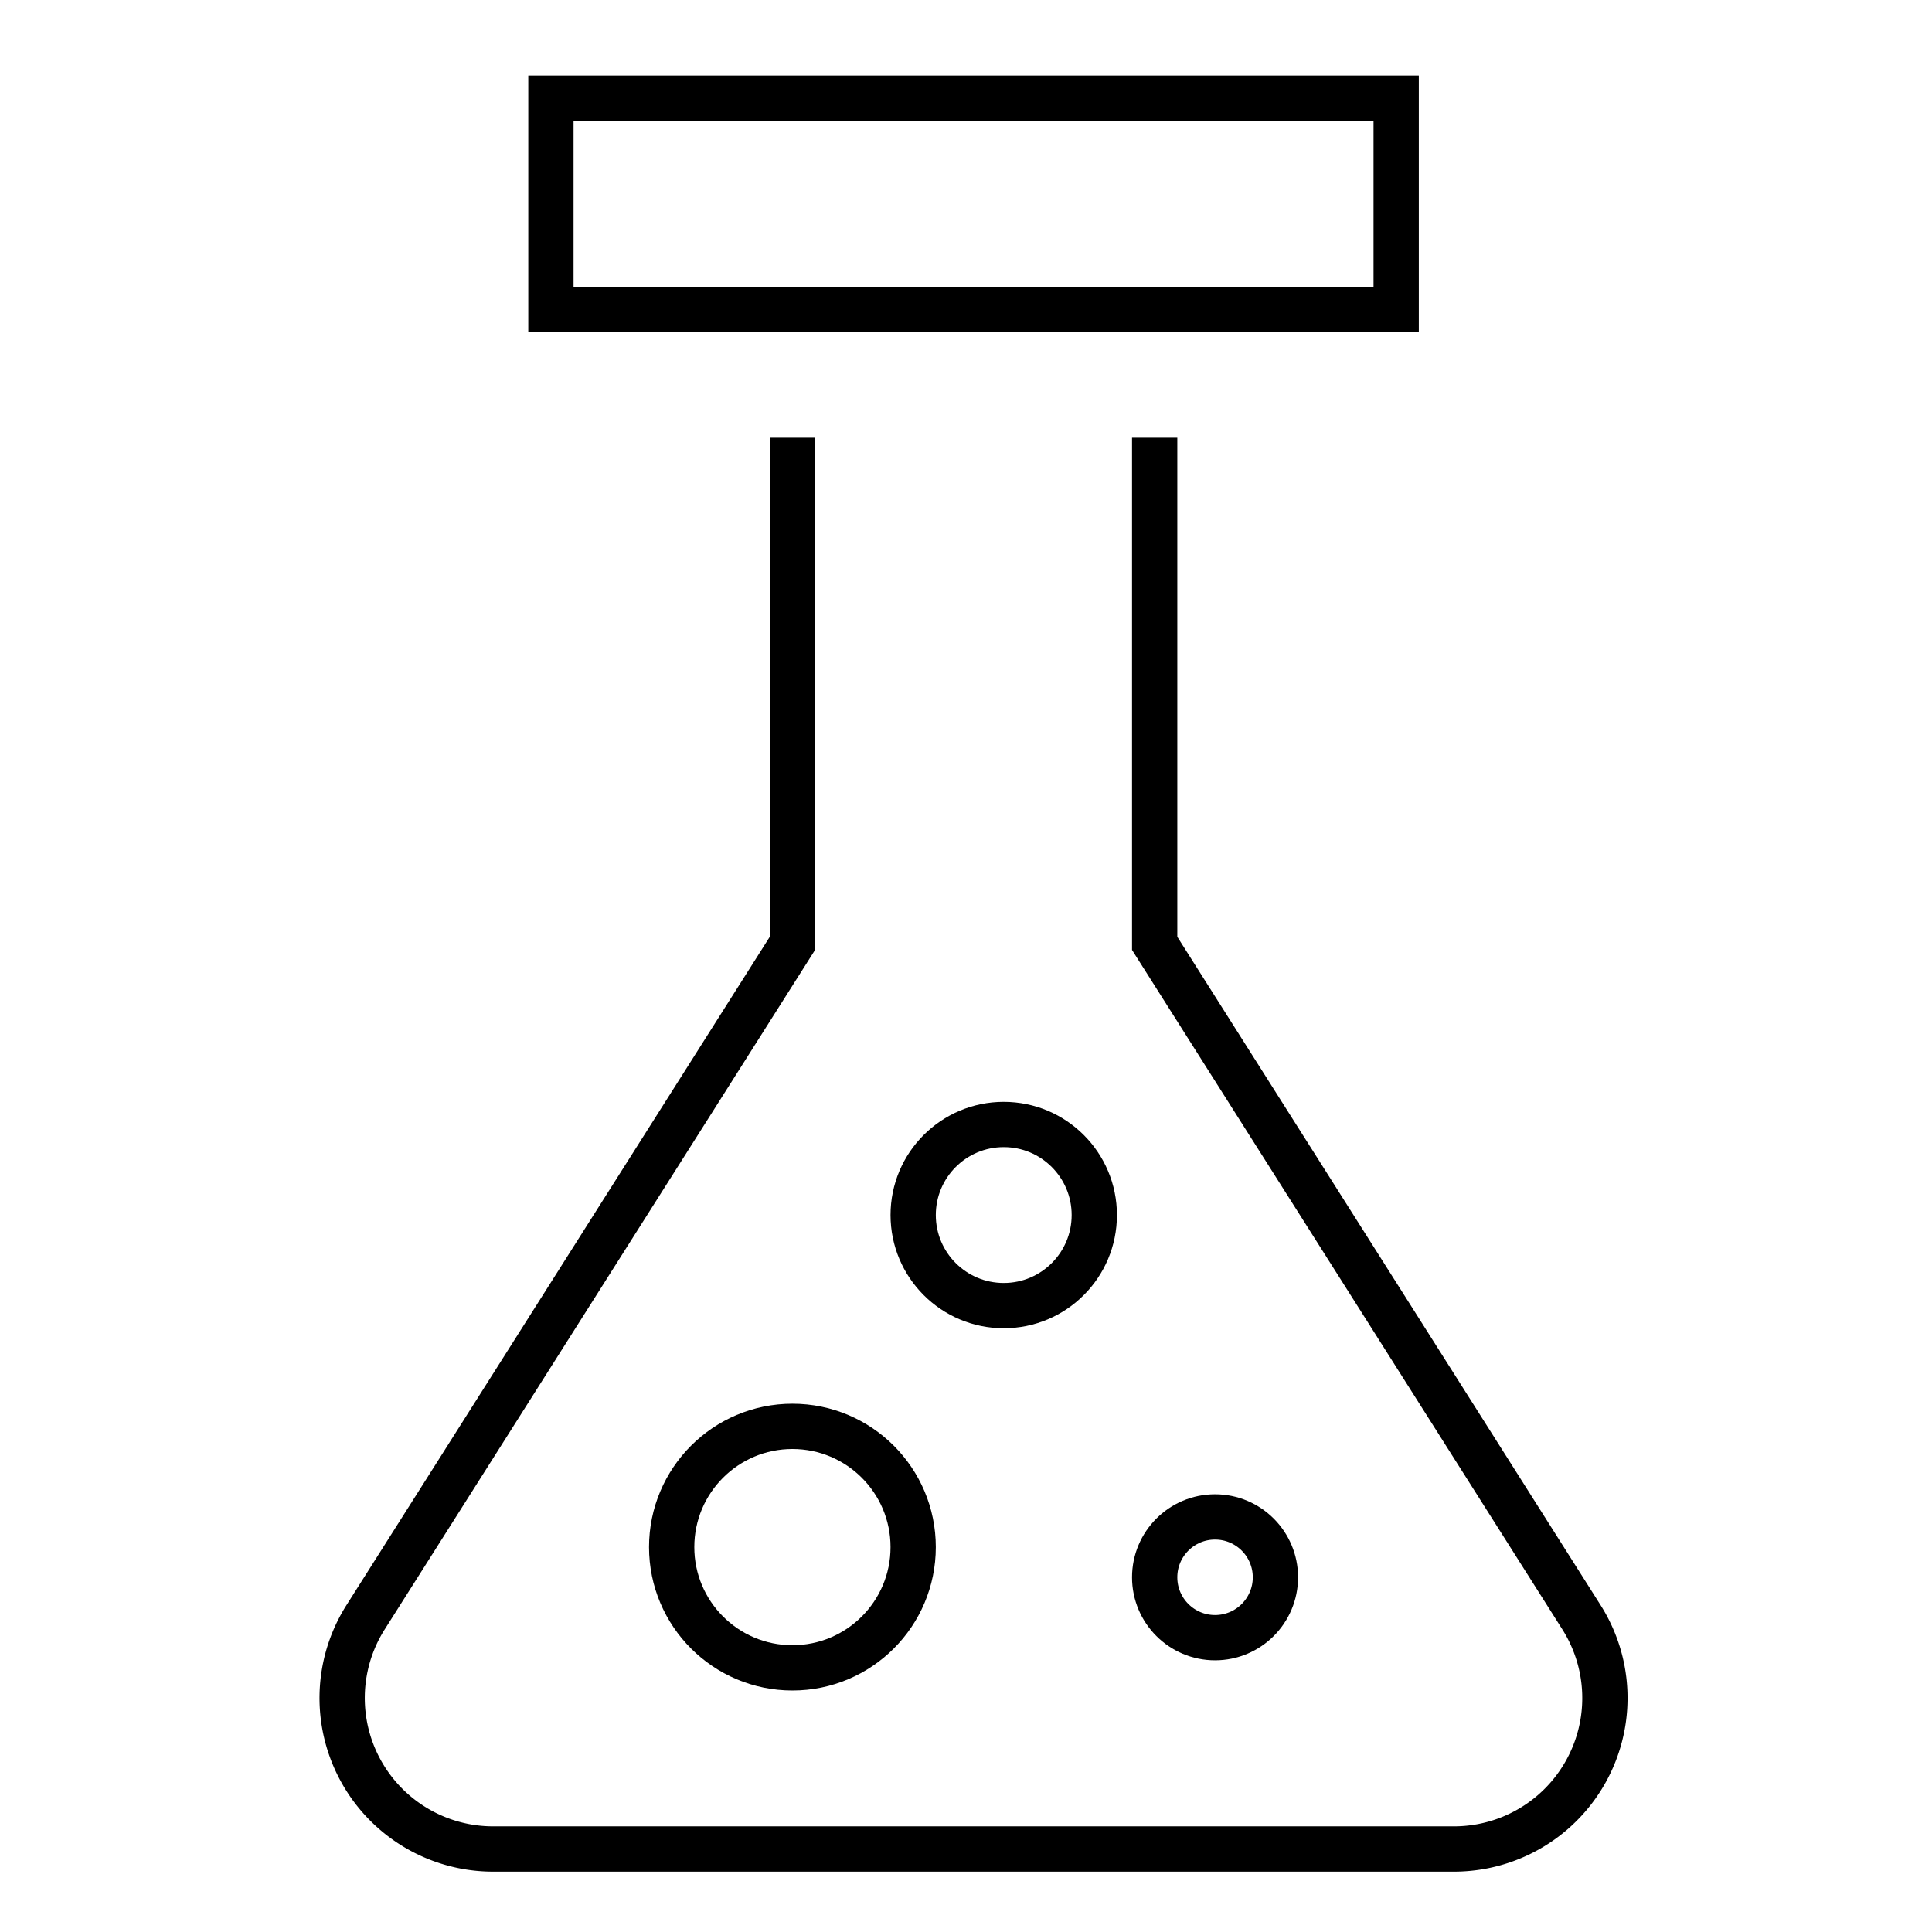
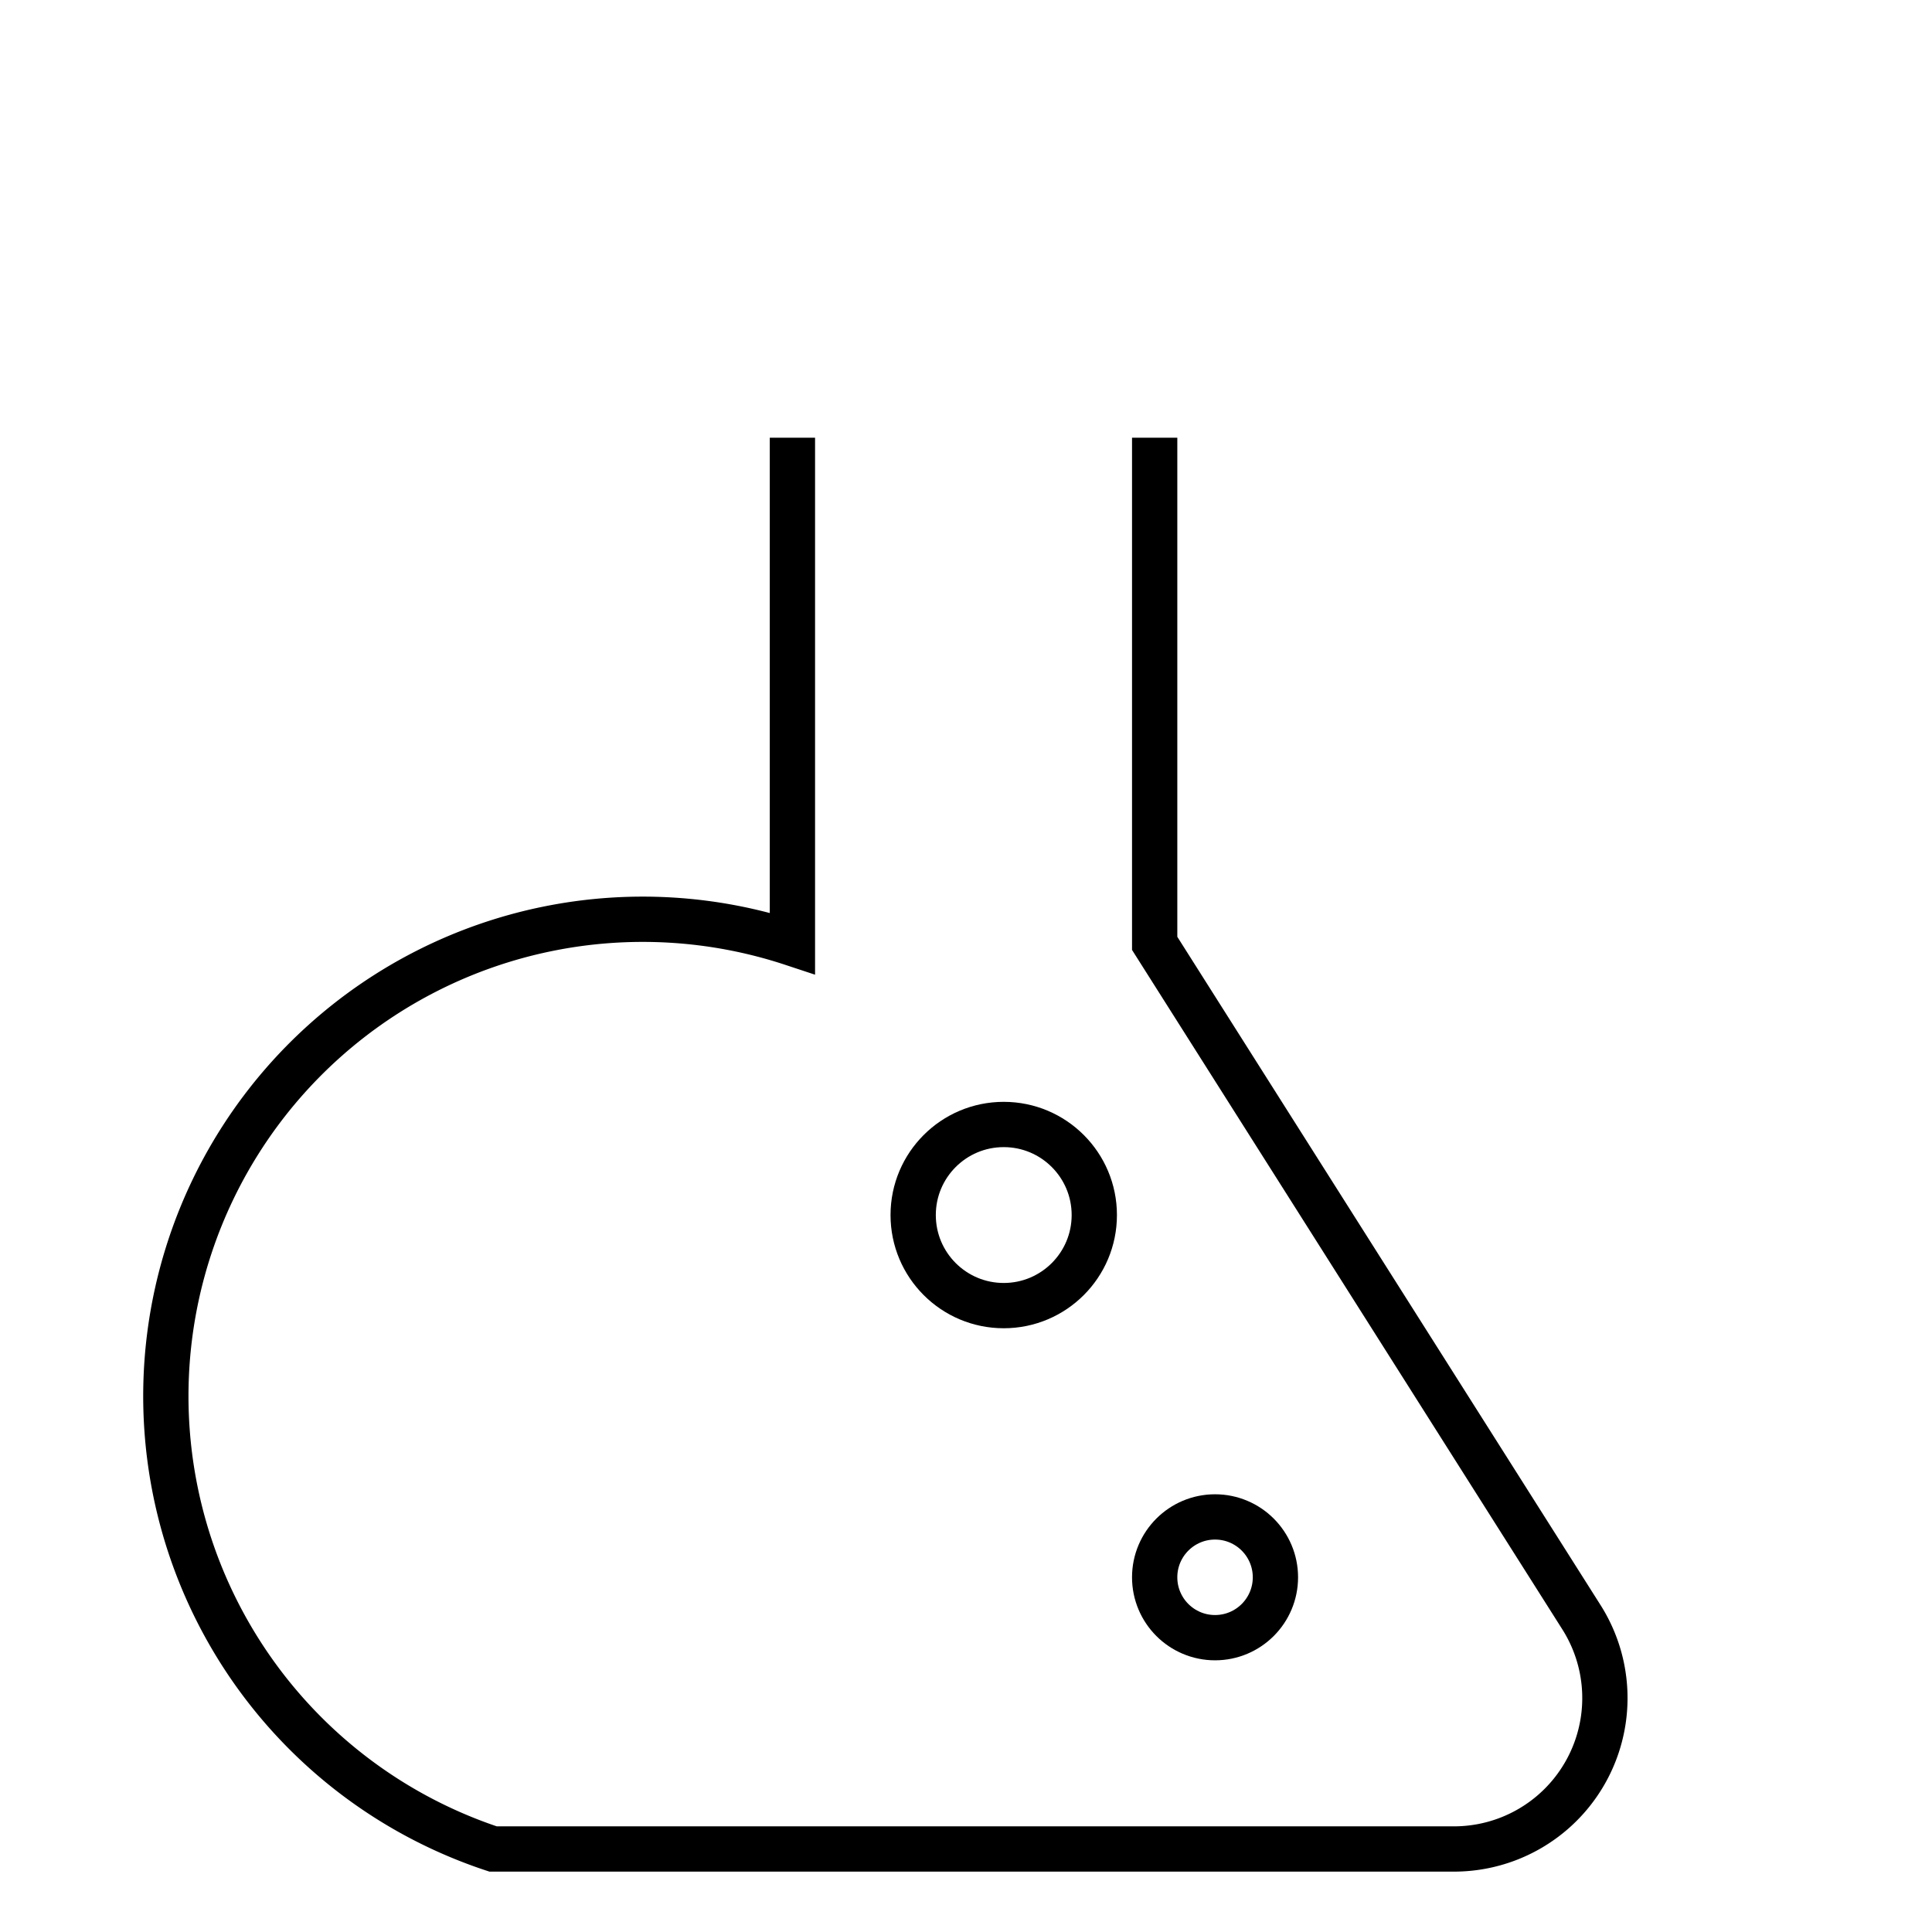
<svg xmlns="http://www.w3.org/2000/svg" height="64" width="64" viewBox="0 0 64 64">
  <title>chemistry</title>
  <g stroke-linecap="square" transform="translate(0.25 0.25)" fill="#000000" stroke-linejoin="miter" class="nc-icon-wrapper" stroke-miterlimit="10">
-     <path d="M26,15V31L11.86,53.325A5,5,0,0,0,16.084,61h31.83a5,5,0,0,0,4.224-7.676L38,31V15" fill="none" stroke="#000000" stroke-width="1.5" />
-     <rect data-color="color-2" x="18" y="3" width="28" height="7" fill="none" stroke="#000000" stroke-width="1.5" />
-     <circle cx="26" cy="51" r="4" fill="none" stroke="#000000" stroke-width="1.5" />
+     <path d="M26,15V31A5,5,0,0,0,16.084,61h31.83a5,5,0,0,0,4.224-7.676L38,31V15" fill="none" stroke="#000000" stroke-width="1.5" />
    <circle cx="33" cy="40" r="3" fill="none" stroke="#000000" stroke-width="1.5" />
    <circle cx="40" cy="52" r="2" fill="none" stroke="#000000" stroke-width="1.5" />
  </g>
</svg>